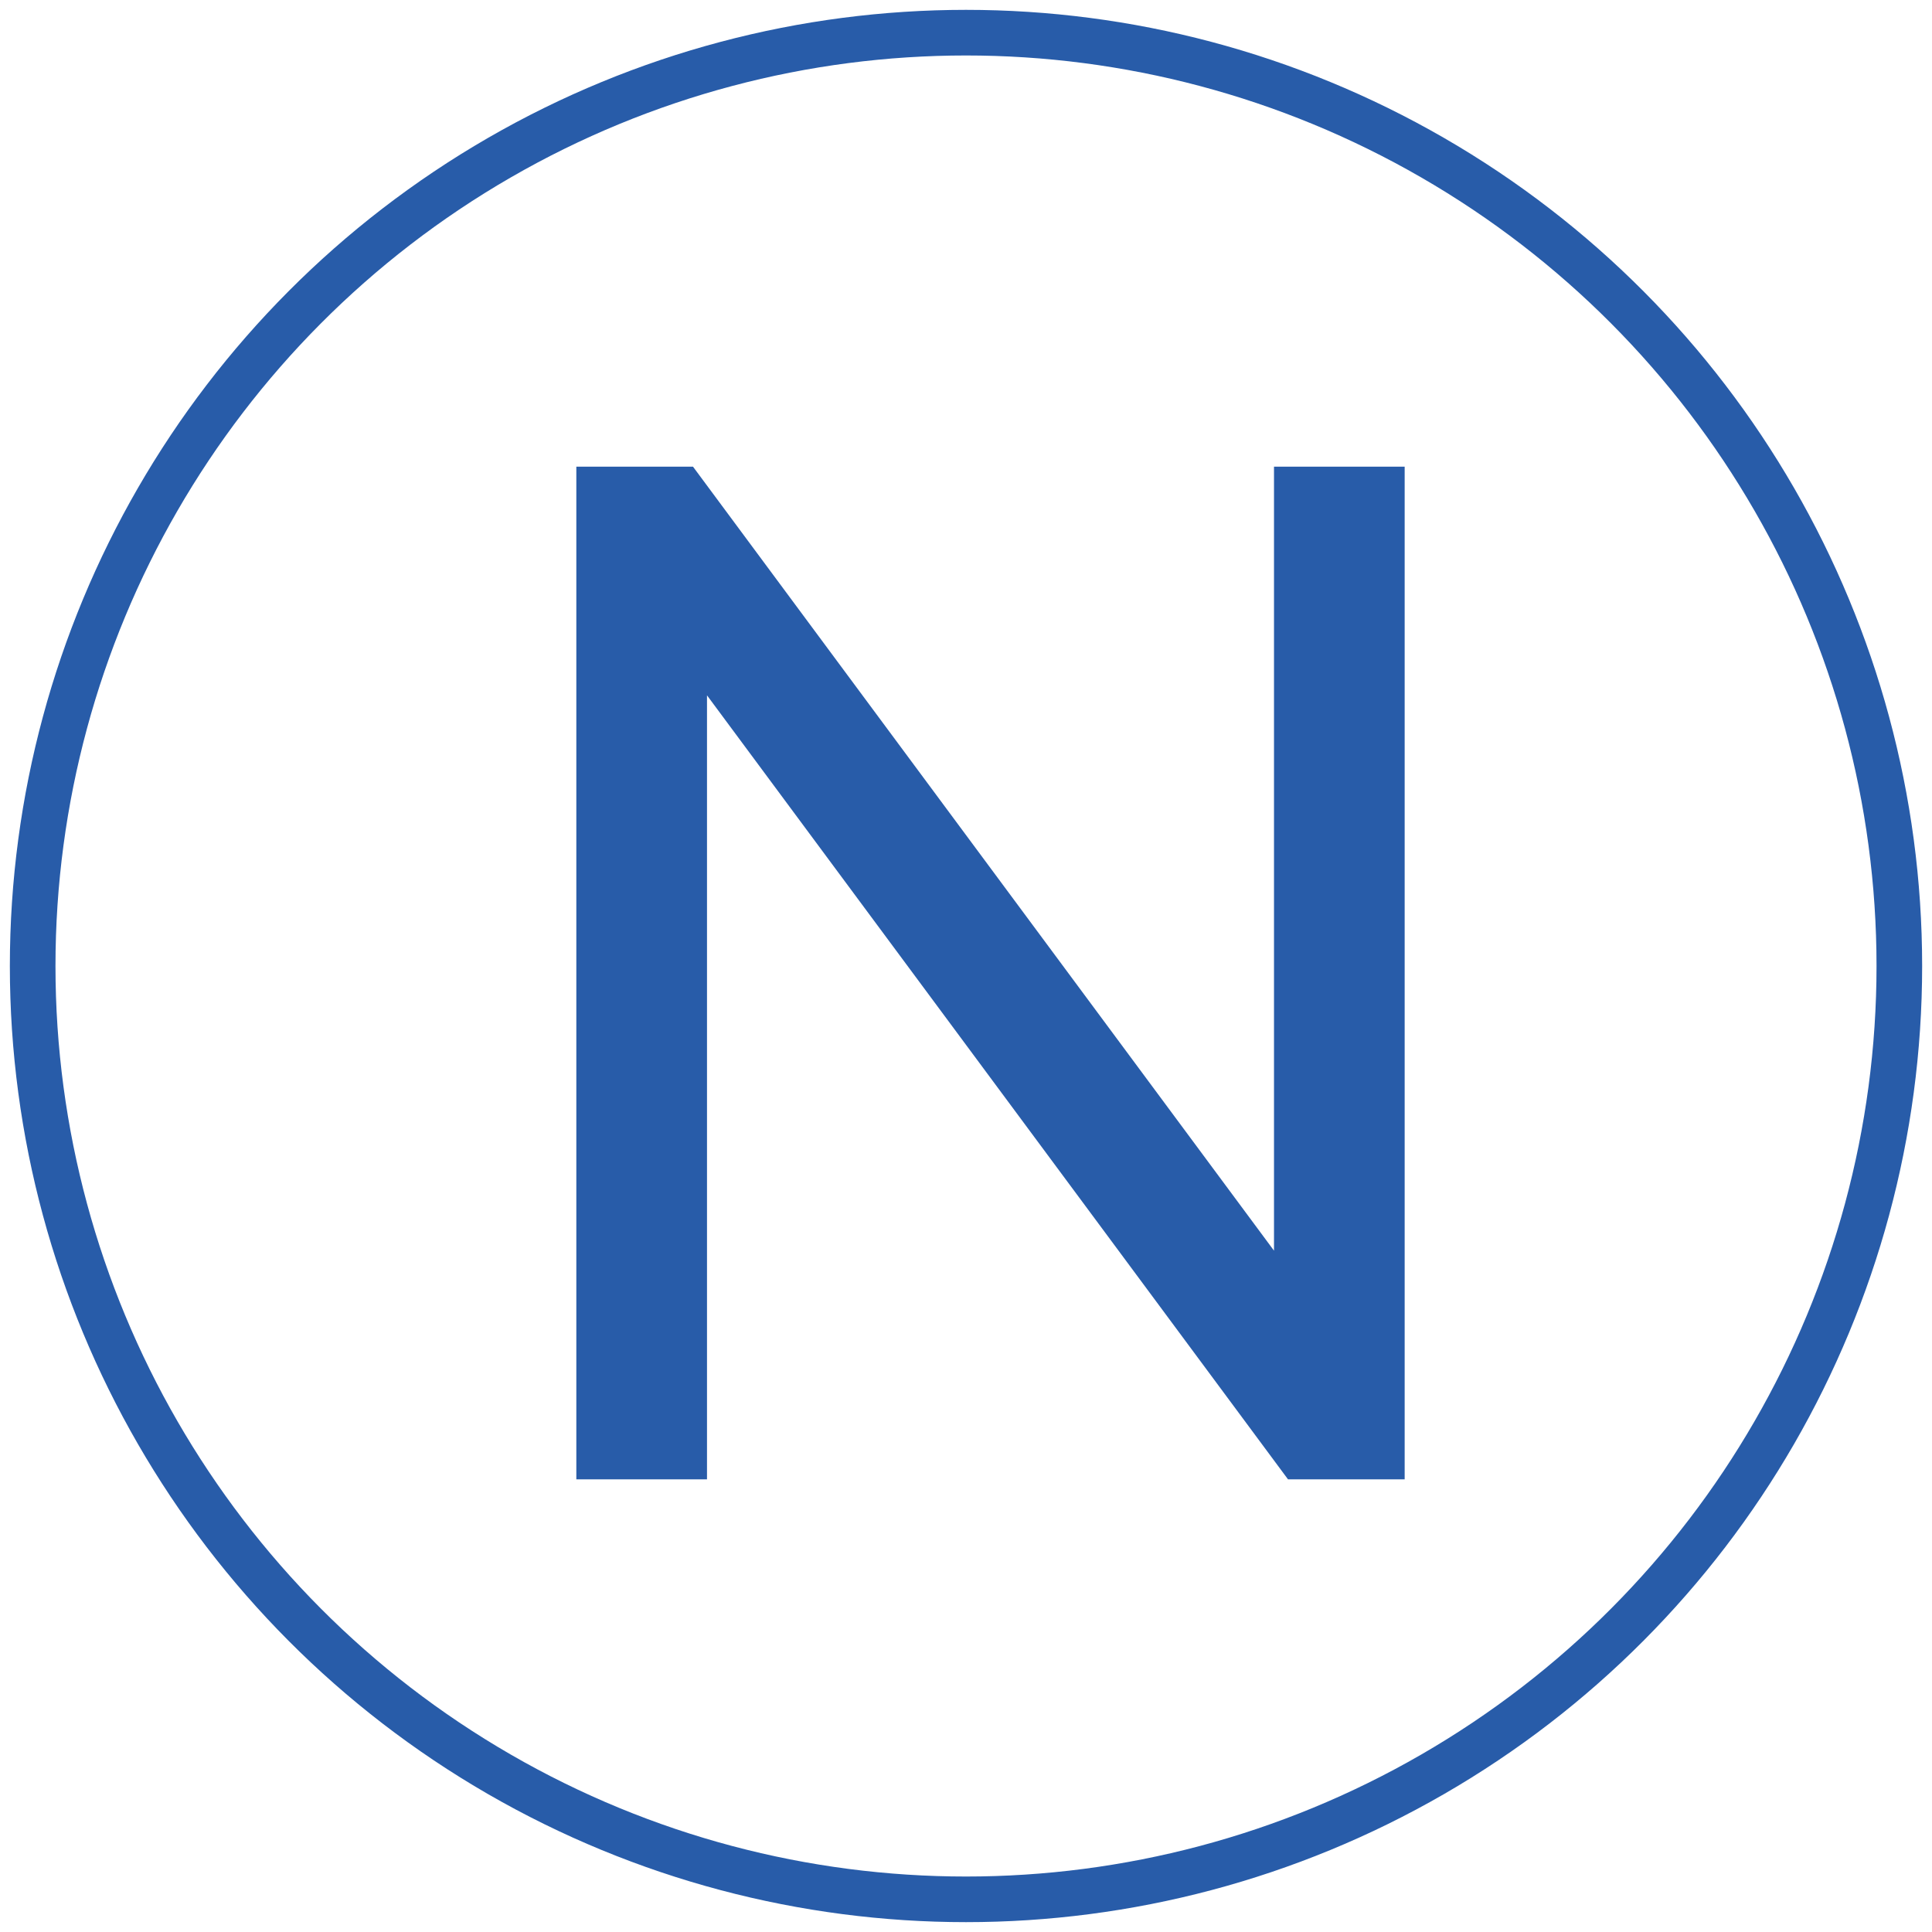
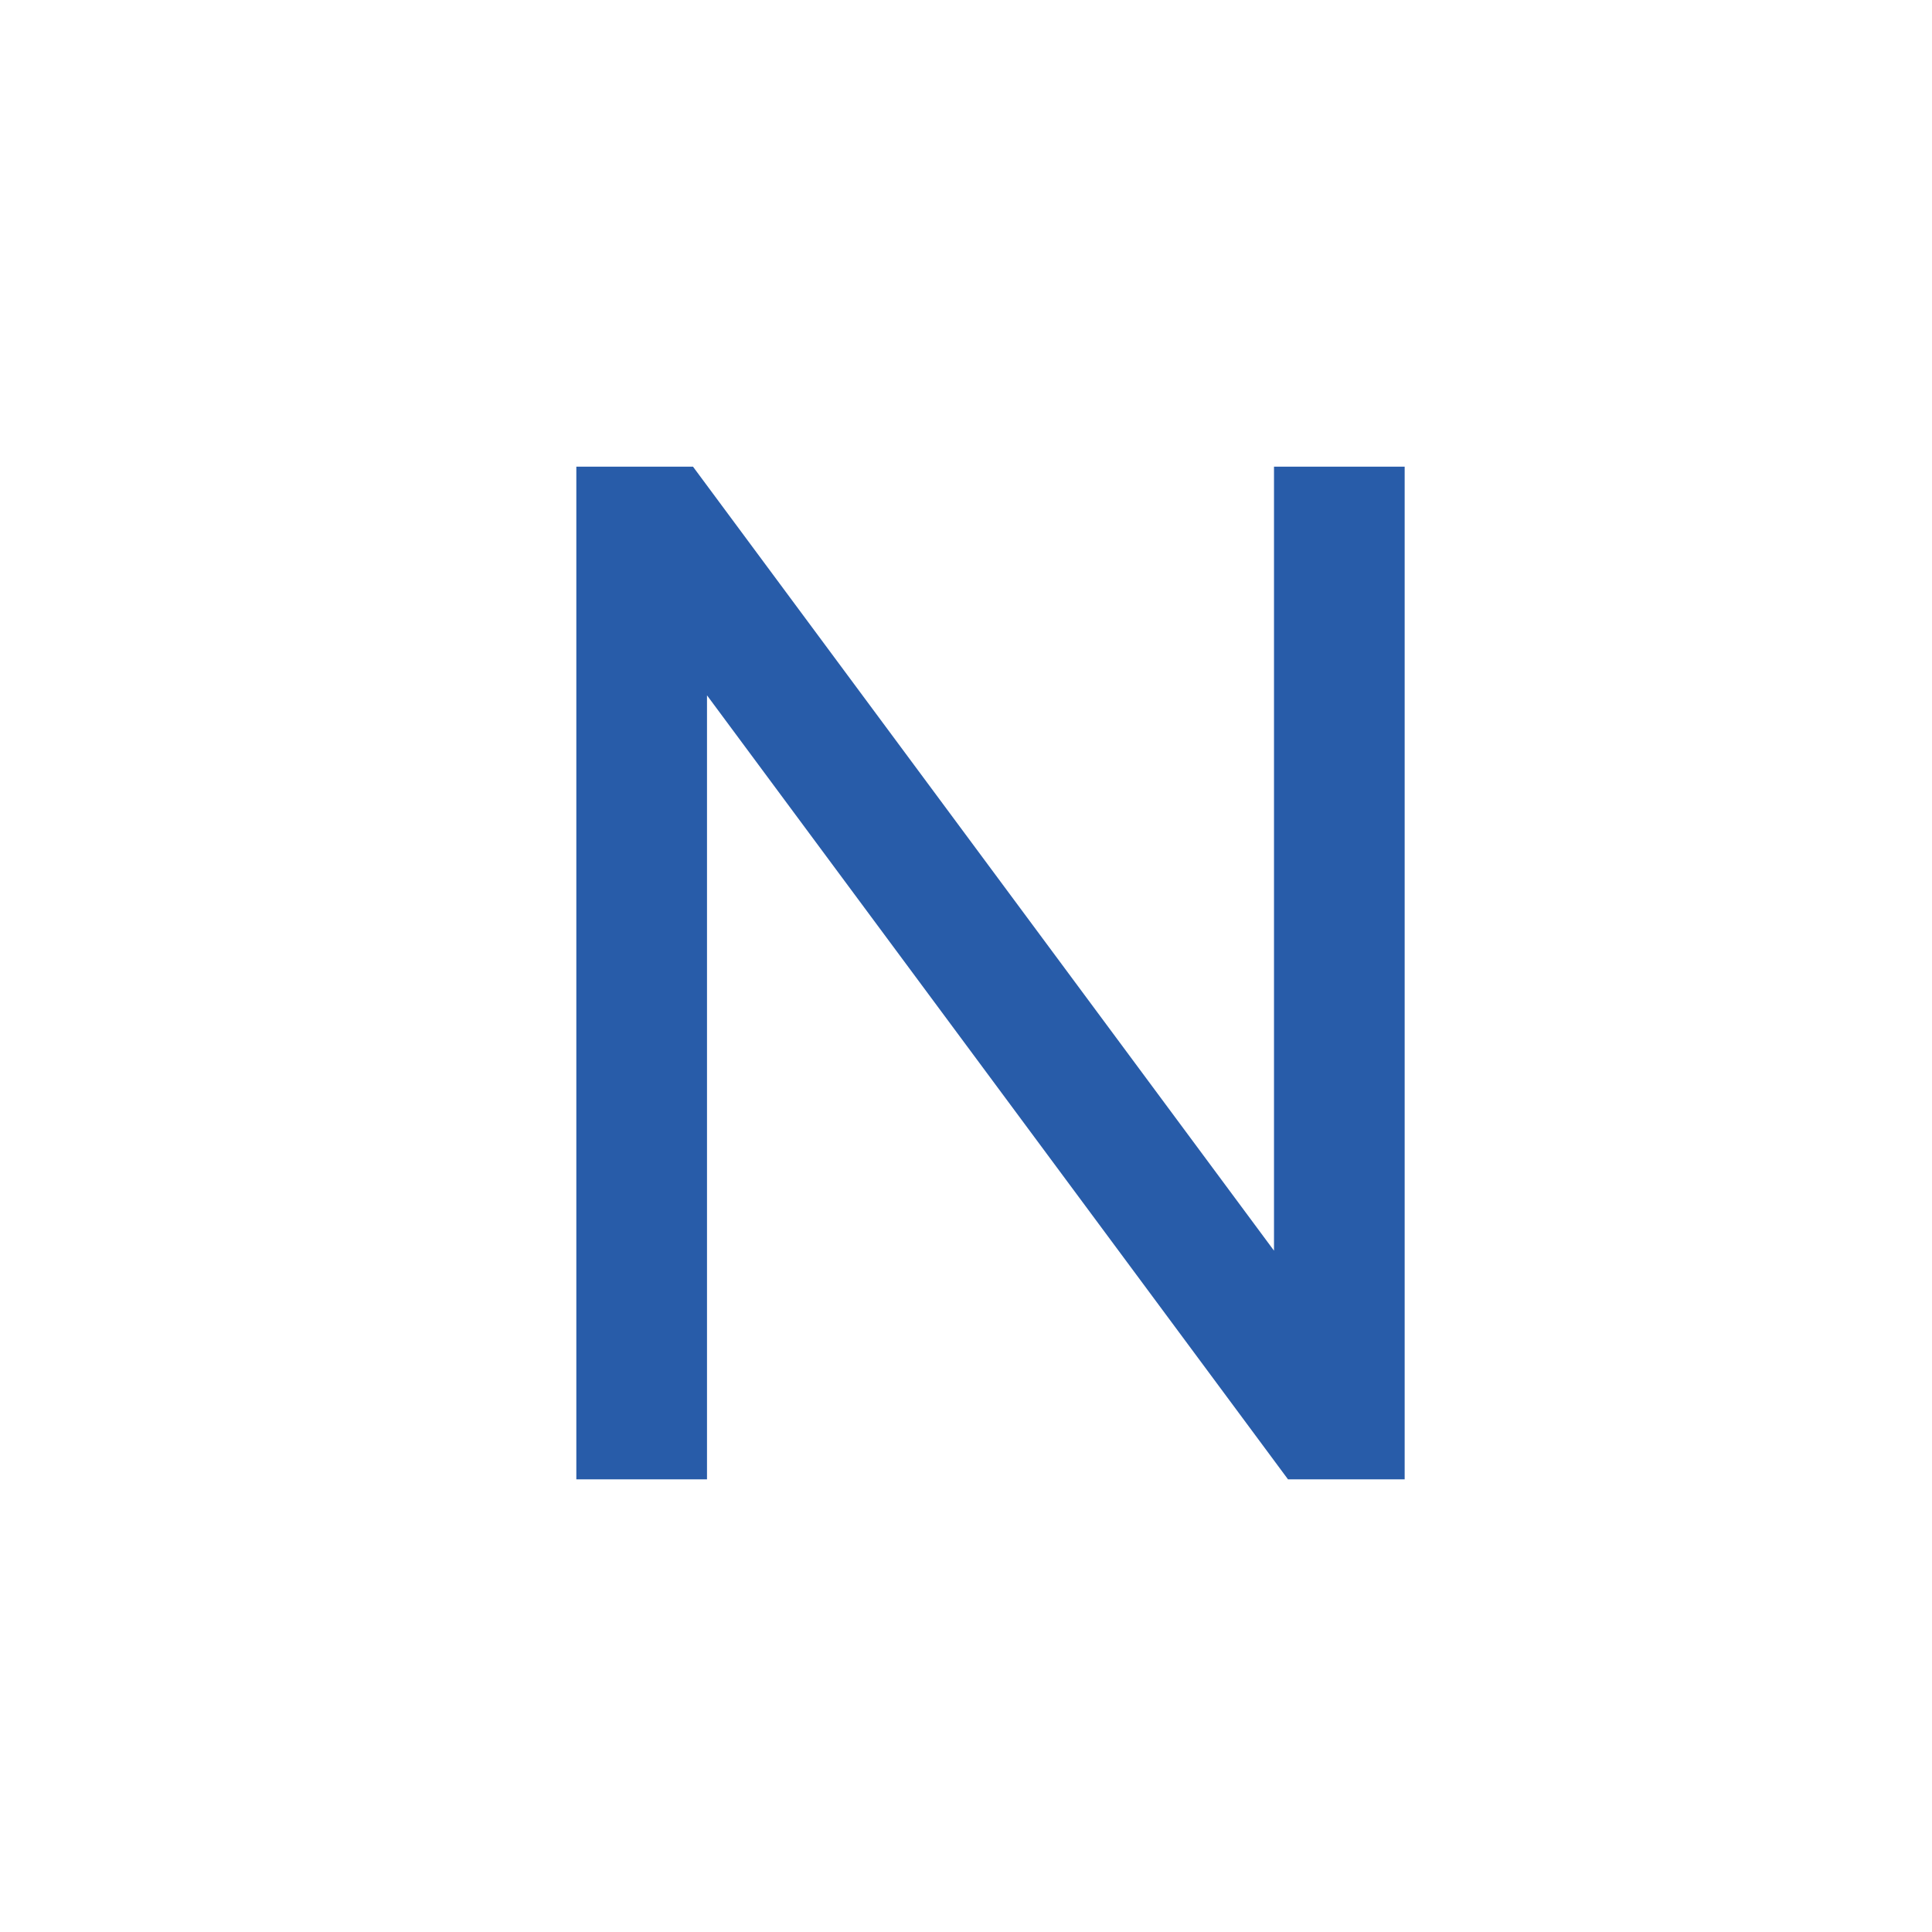
<svg xmlns="http://www.w3.org/2000/svg" version="1.1" id="_x37_c1f2dc5-ad4c-40c2-8b12-bfbb62bdd33a" x="0px" y="0px" viewBox="0 0 82.8 82.8" style="enable-background:new 0 0 82.8 82.8;" xml:space="preserve">
  <style type="text/css">
	.st0{fill:none;stroke:#285CA9;stroke-width:1.955;stroke-miterlimit:10;}
	.st1{fill:#285CA9;}
</style>
  <title>nominaxion</title>
  <g>
-     <circle class="st0" cx="41.4" cy="41.4" r="40" />
    <g>
      <g>
        <path class="st1" d="M60.2,63.4h-5L30.3,29.8v33.6h-5.6V20h5l24.9,33.6V20h5.6V63.4z" />
      </g>
    </g>
  </g>
</svg>